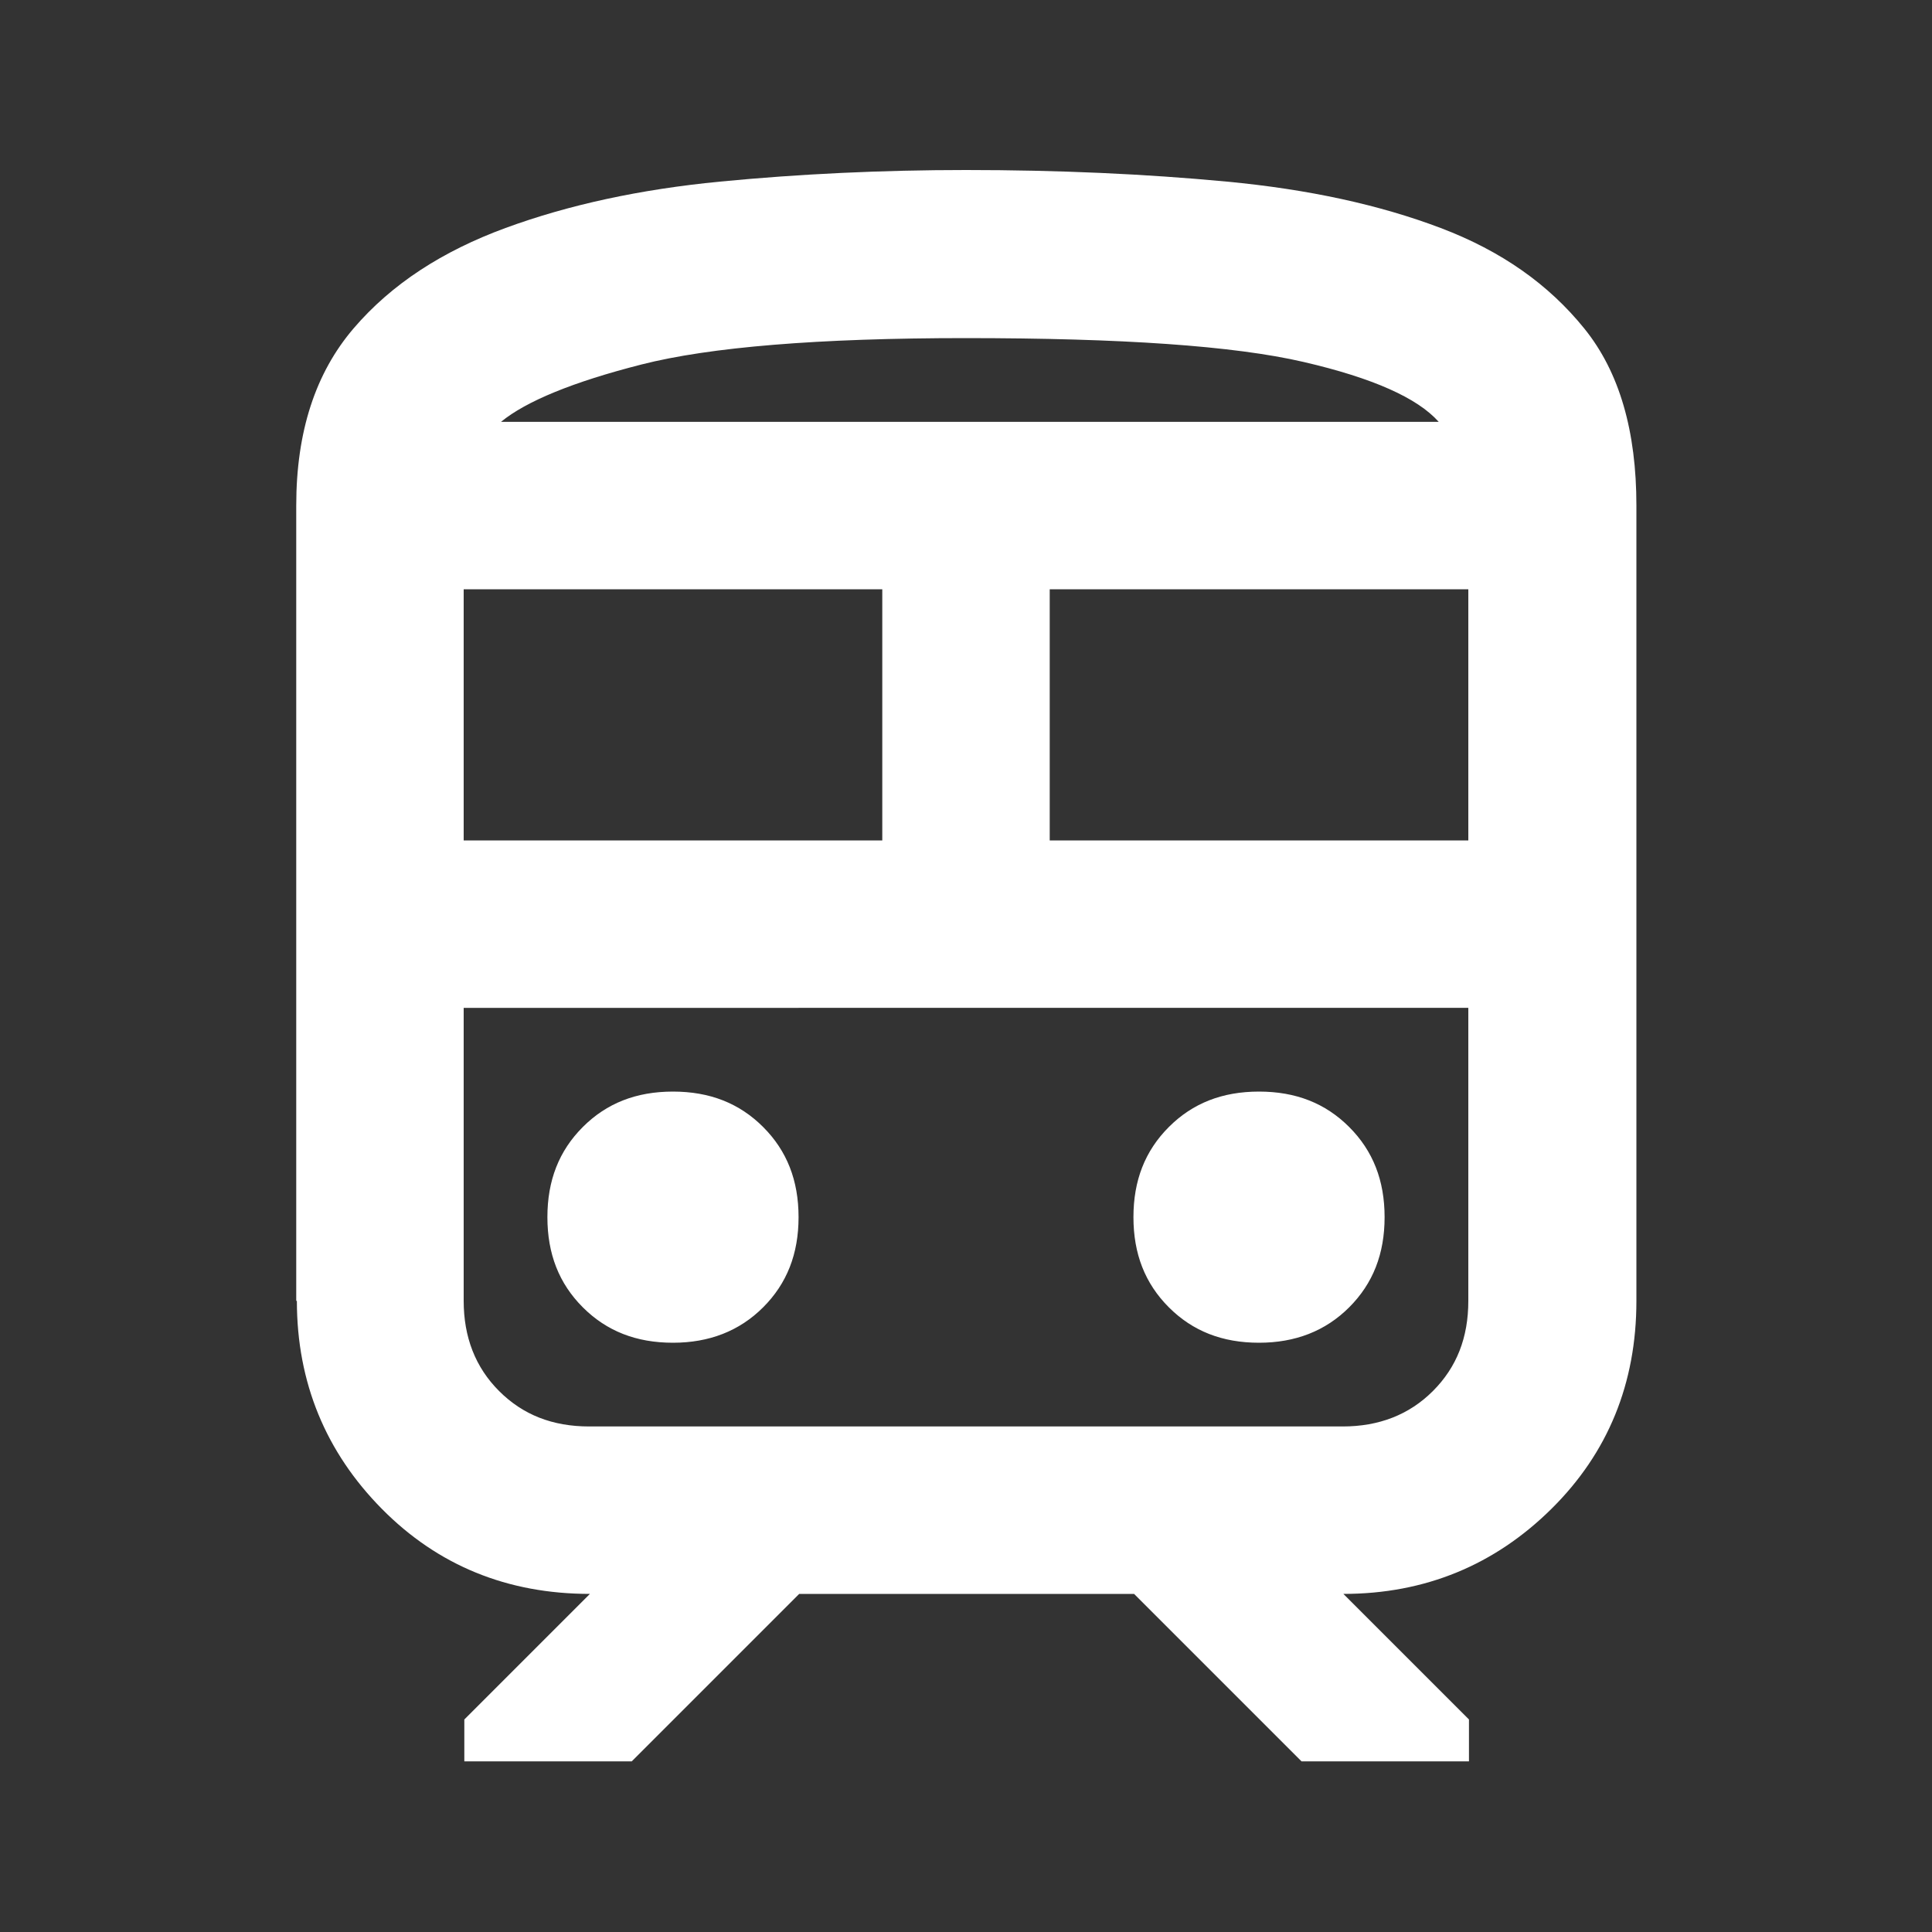
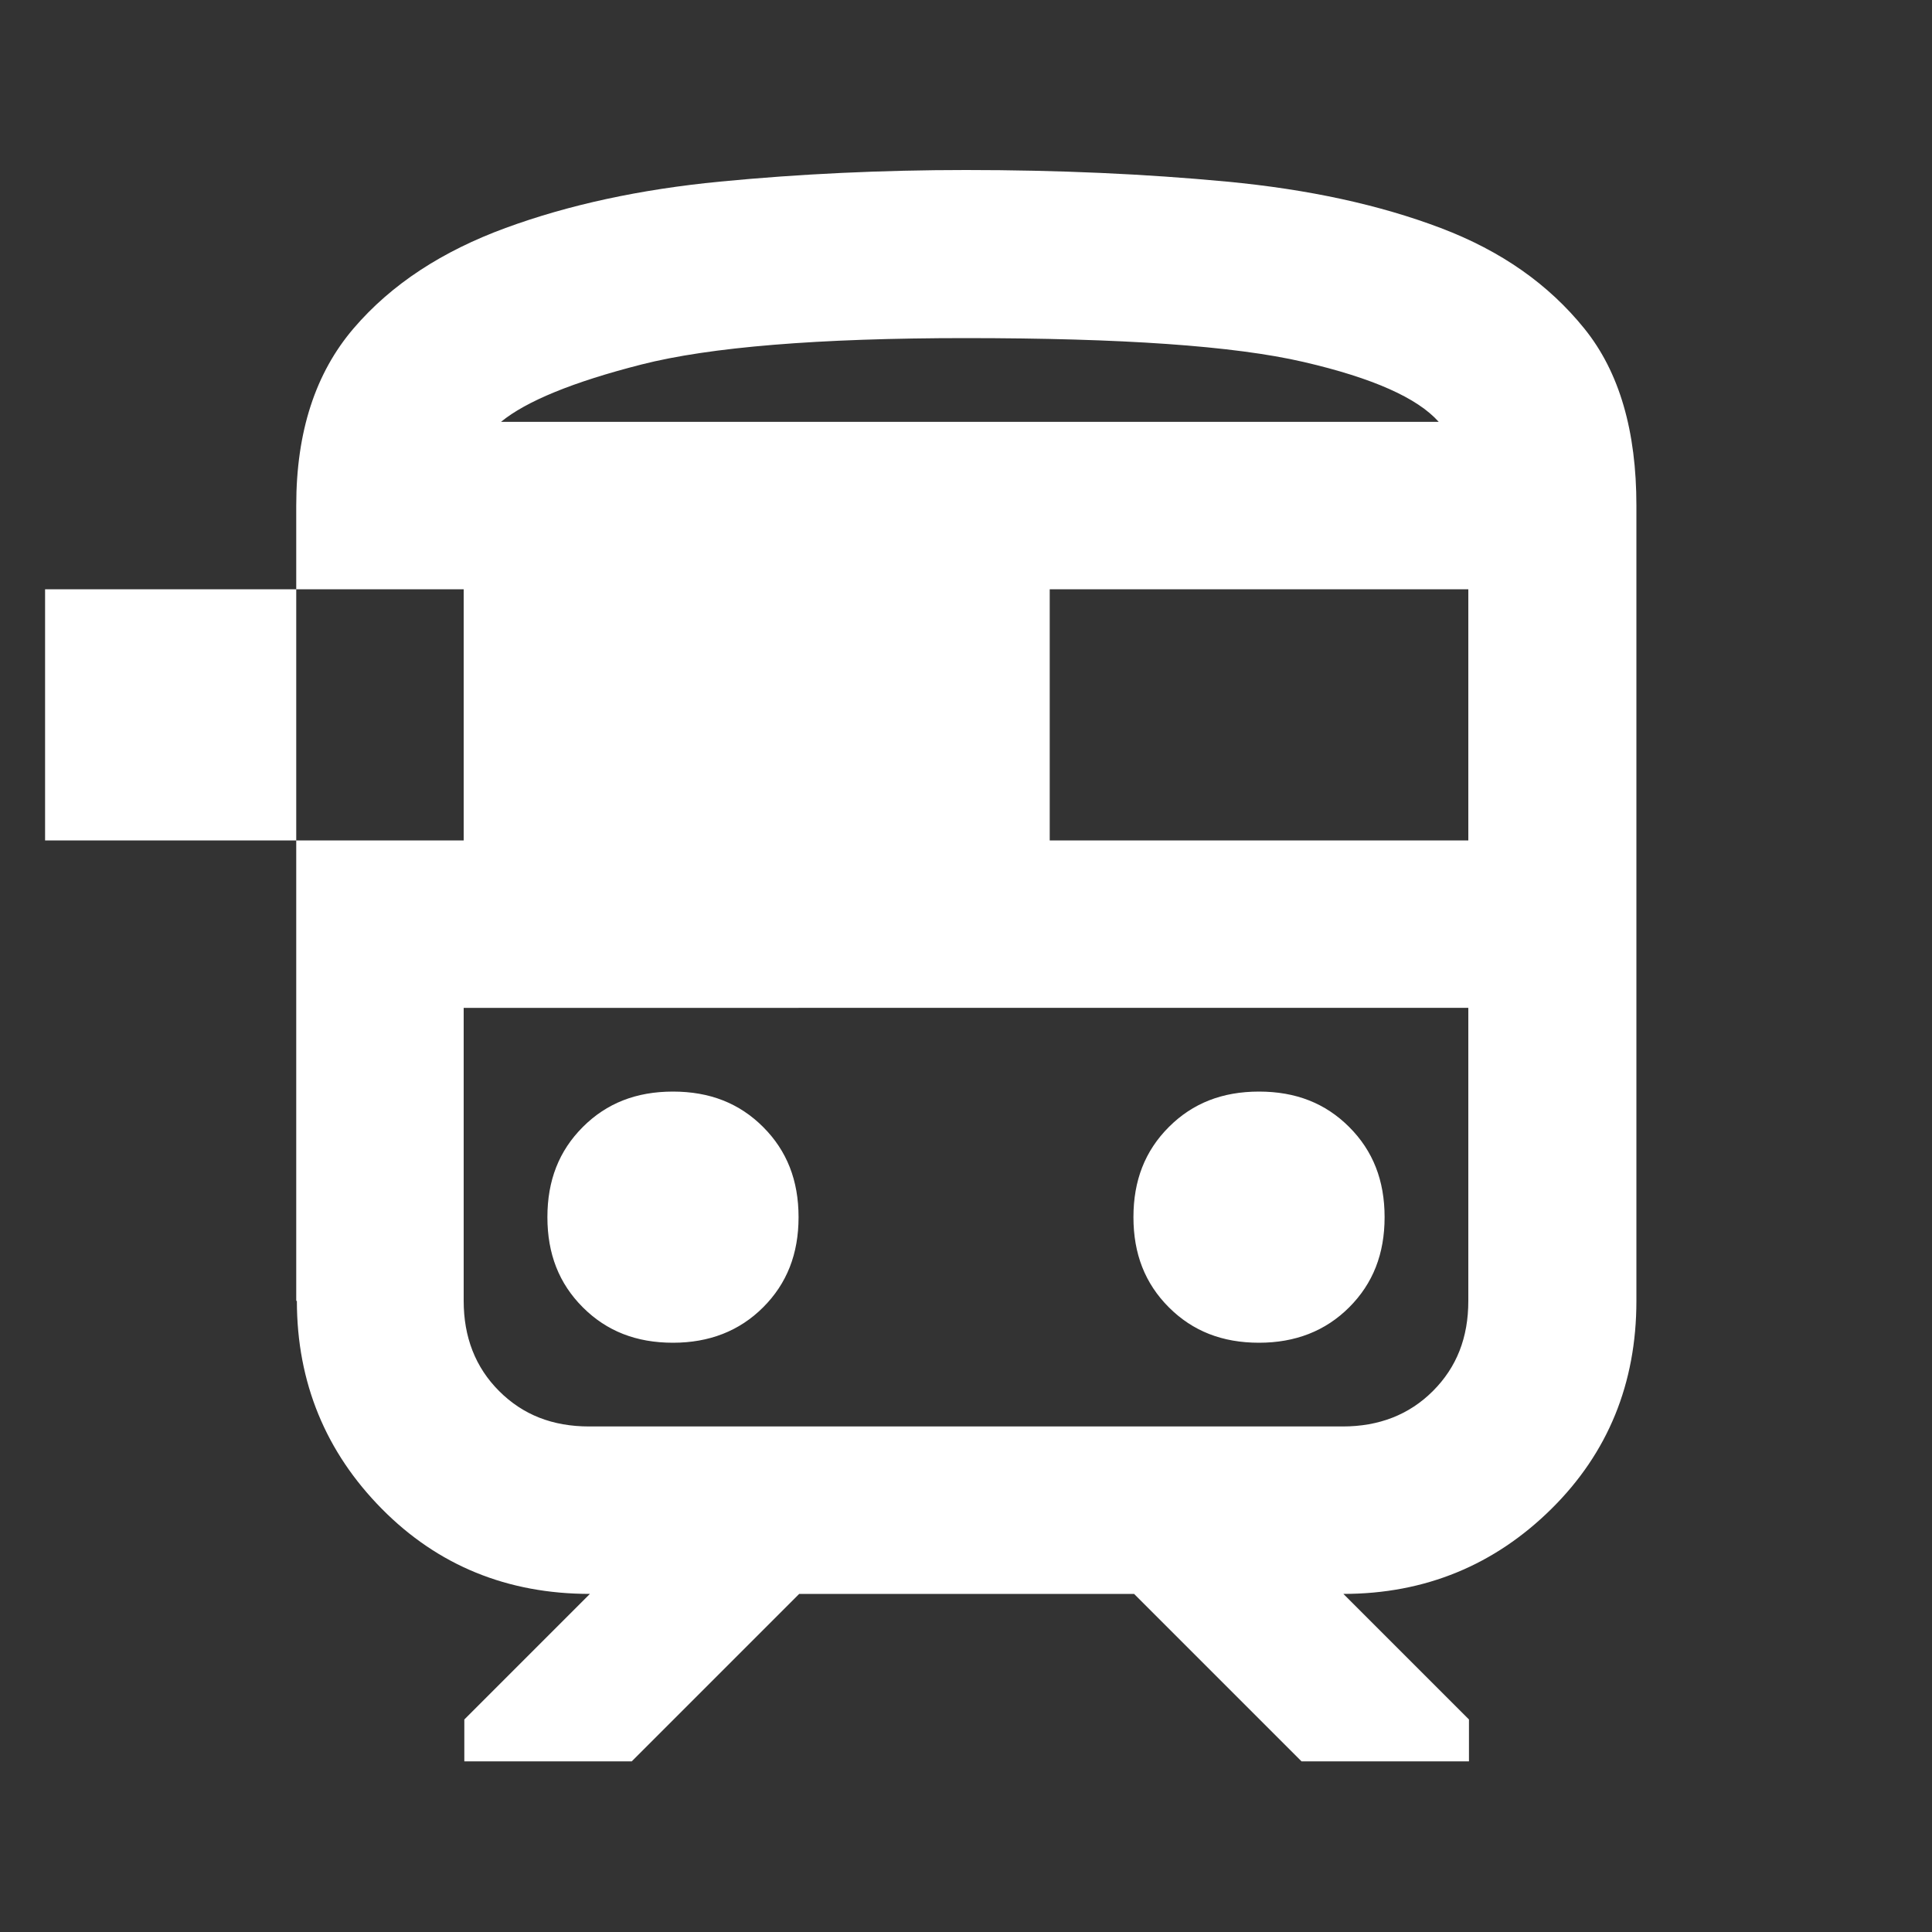
<svg xmlns="http://www.w3.org/2000/svg" id="_レイヤー_1" viewBox="0 0 30 30">
  <rect x="0" y="0" width="30" height="30" fill="#333333" stroke="none" />
  <defs>
    <style>.cls-1{fill:#fff;stroke-width:0px;}</style>
  </defs>
-   <path class="cls-1" d="m4.6,20.2V7.85c0-1.15.3-2.06.89-2.75s1.38-1.2,2.36-1.56,2.09-.6,3.33-.72,2.52-.18,3.82-.18c1.43,0,2.78.06,4.05.18s2.37.36,3.32.72,1.68.88,2.23,1.56.81,1.6.81,2.75v12.35c0,1.28-.44,2.36-1.32,3.23s-1.96,1.32-3.23,1.32l1.95,1.95v.65h-2.6l-2.6-2.6h-5.2l-2.6,2.6h-2.6v-.65l1.95-1.95c-1.28,0-2.36-.44-3.23-1.32s-1.32-1.96-1.32-3.23ZM15,5.25c-2.3,0-3.98.14-5.04.41s-1.79.57-2.18.89h14.56c-.33-.37-1.02-.68-2.1-.93s-2.82-.37-5.25-.37Zm-7.8,7.8h6.5v-3.9h-6.5v3.9Zm13.65,2.6H7.2h15.6-1.95Zm-4.55-2.6h6.5v-3.9h-6.5v3.9Zm-5.85,7.8c.56,0,1.03-.18,1.4-.55s.55-.83.55-1.4-.18-1.03-.55-1.4-.83-.55-1.4-.55-1.03.18-1.4.55-.55.83-.55,1.4.18,1.03.55,1.4.83.55,1.4.55Zm9.1,0c.56,0,1.03-.18,1.4-.55s.55-.83.55-1.4-.18-1.03-.55-1.4-.83-.55-1.4-.55-1.03.18-1.4.55-.55.83-.55,1.4.18,1.03.55,1.4.83.55,1.4.55Zm-10.4,1.3h11.7c.56,0,1.03-.18,1.4-.55s.55-.83.55-1.4v-4.55H7.2v4.55c0,.56.18,1.03.55,1.4.37.37.83.55,1.4.55Zm5.85-15.6h7.35H7.78h7.22Z" />
+   <path class="cls-1" d="m4.6,20.2V7.85c0-1.15.3-2.06.89-2.75s1.38-1.2,2.36-1.56,2.09-.6,3.33-.72,2.52-.18,3.82-.18c1.43,0,2.78.06,4.05.18s2.37.36,3.32.72,1.68.88,2.23,1.56.81,1.6.81,2.75v12.35c0,1.28-.44,2.36-1.32,3.23s-1.96,1.32-3.23,1.32l1.95,1.95v.65h-2.6l-2.6-2.6h-5.2l-2.6,2.6h-2.6v-.65l1.95-1.95c-1.28,0-2.36-.44-3.23-1.32s-1.32-1.96-1.32-3.23ZM15,5.25c-2.3,0-3.98.14-5.04.41s-1.79.57-2.18.89h14.56c-.33-.37-1.02-.68-2.1-.93s-2.82-.37-5.25-.37Zm-7.8,7.8v-3.9h-6.5v3.9Zm13.65,2.6H7.2h15.6-1.95Zm-4.55-2.6h6.5v-3.9h-6.5v3.9Zm-5.85,7.8c.56,0,1.03-.18,1.4-.55s.55-.83.55-1.4-.18-1.03-.55-1.4-.83-.55-1.4-.55-1.03.18-1.4.55-.55.83-.55,1.4.18,1.03.55,1.4.83.55,1.4.55Zm9.1,0c.56,0,1.03-.18,1.4-.55s.55-.83.55-1.4-.18-1.03-.55-1.4-.83-.55-1.4-.55-1.03.18-1.4.55-.55.83-.55,1.4.18,1.03.55,1.4.83.55,1.4.55Zm-10.4,1.3h11.7c.56,0,1.03-.18,1.4-.55s.55-.83.55-1.4v-4.55H7.2v4.55c0,.56.18,1.03.55,1.4.37.37.83.55,1.4.55Zm5.85-15.6h7.35H7.78h7.22Z" />
</svg>